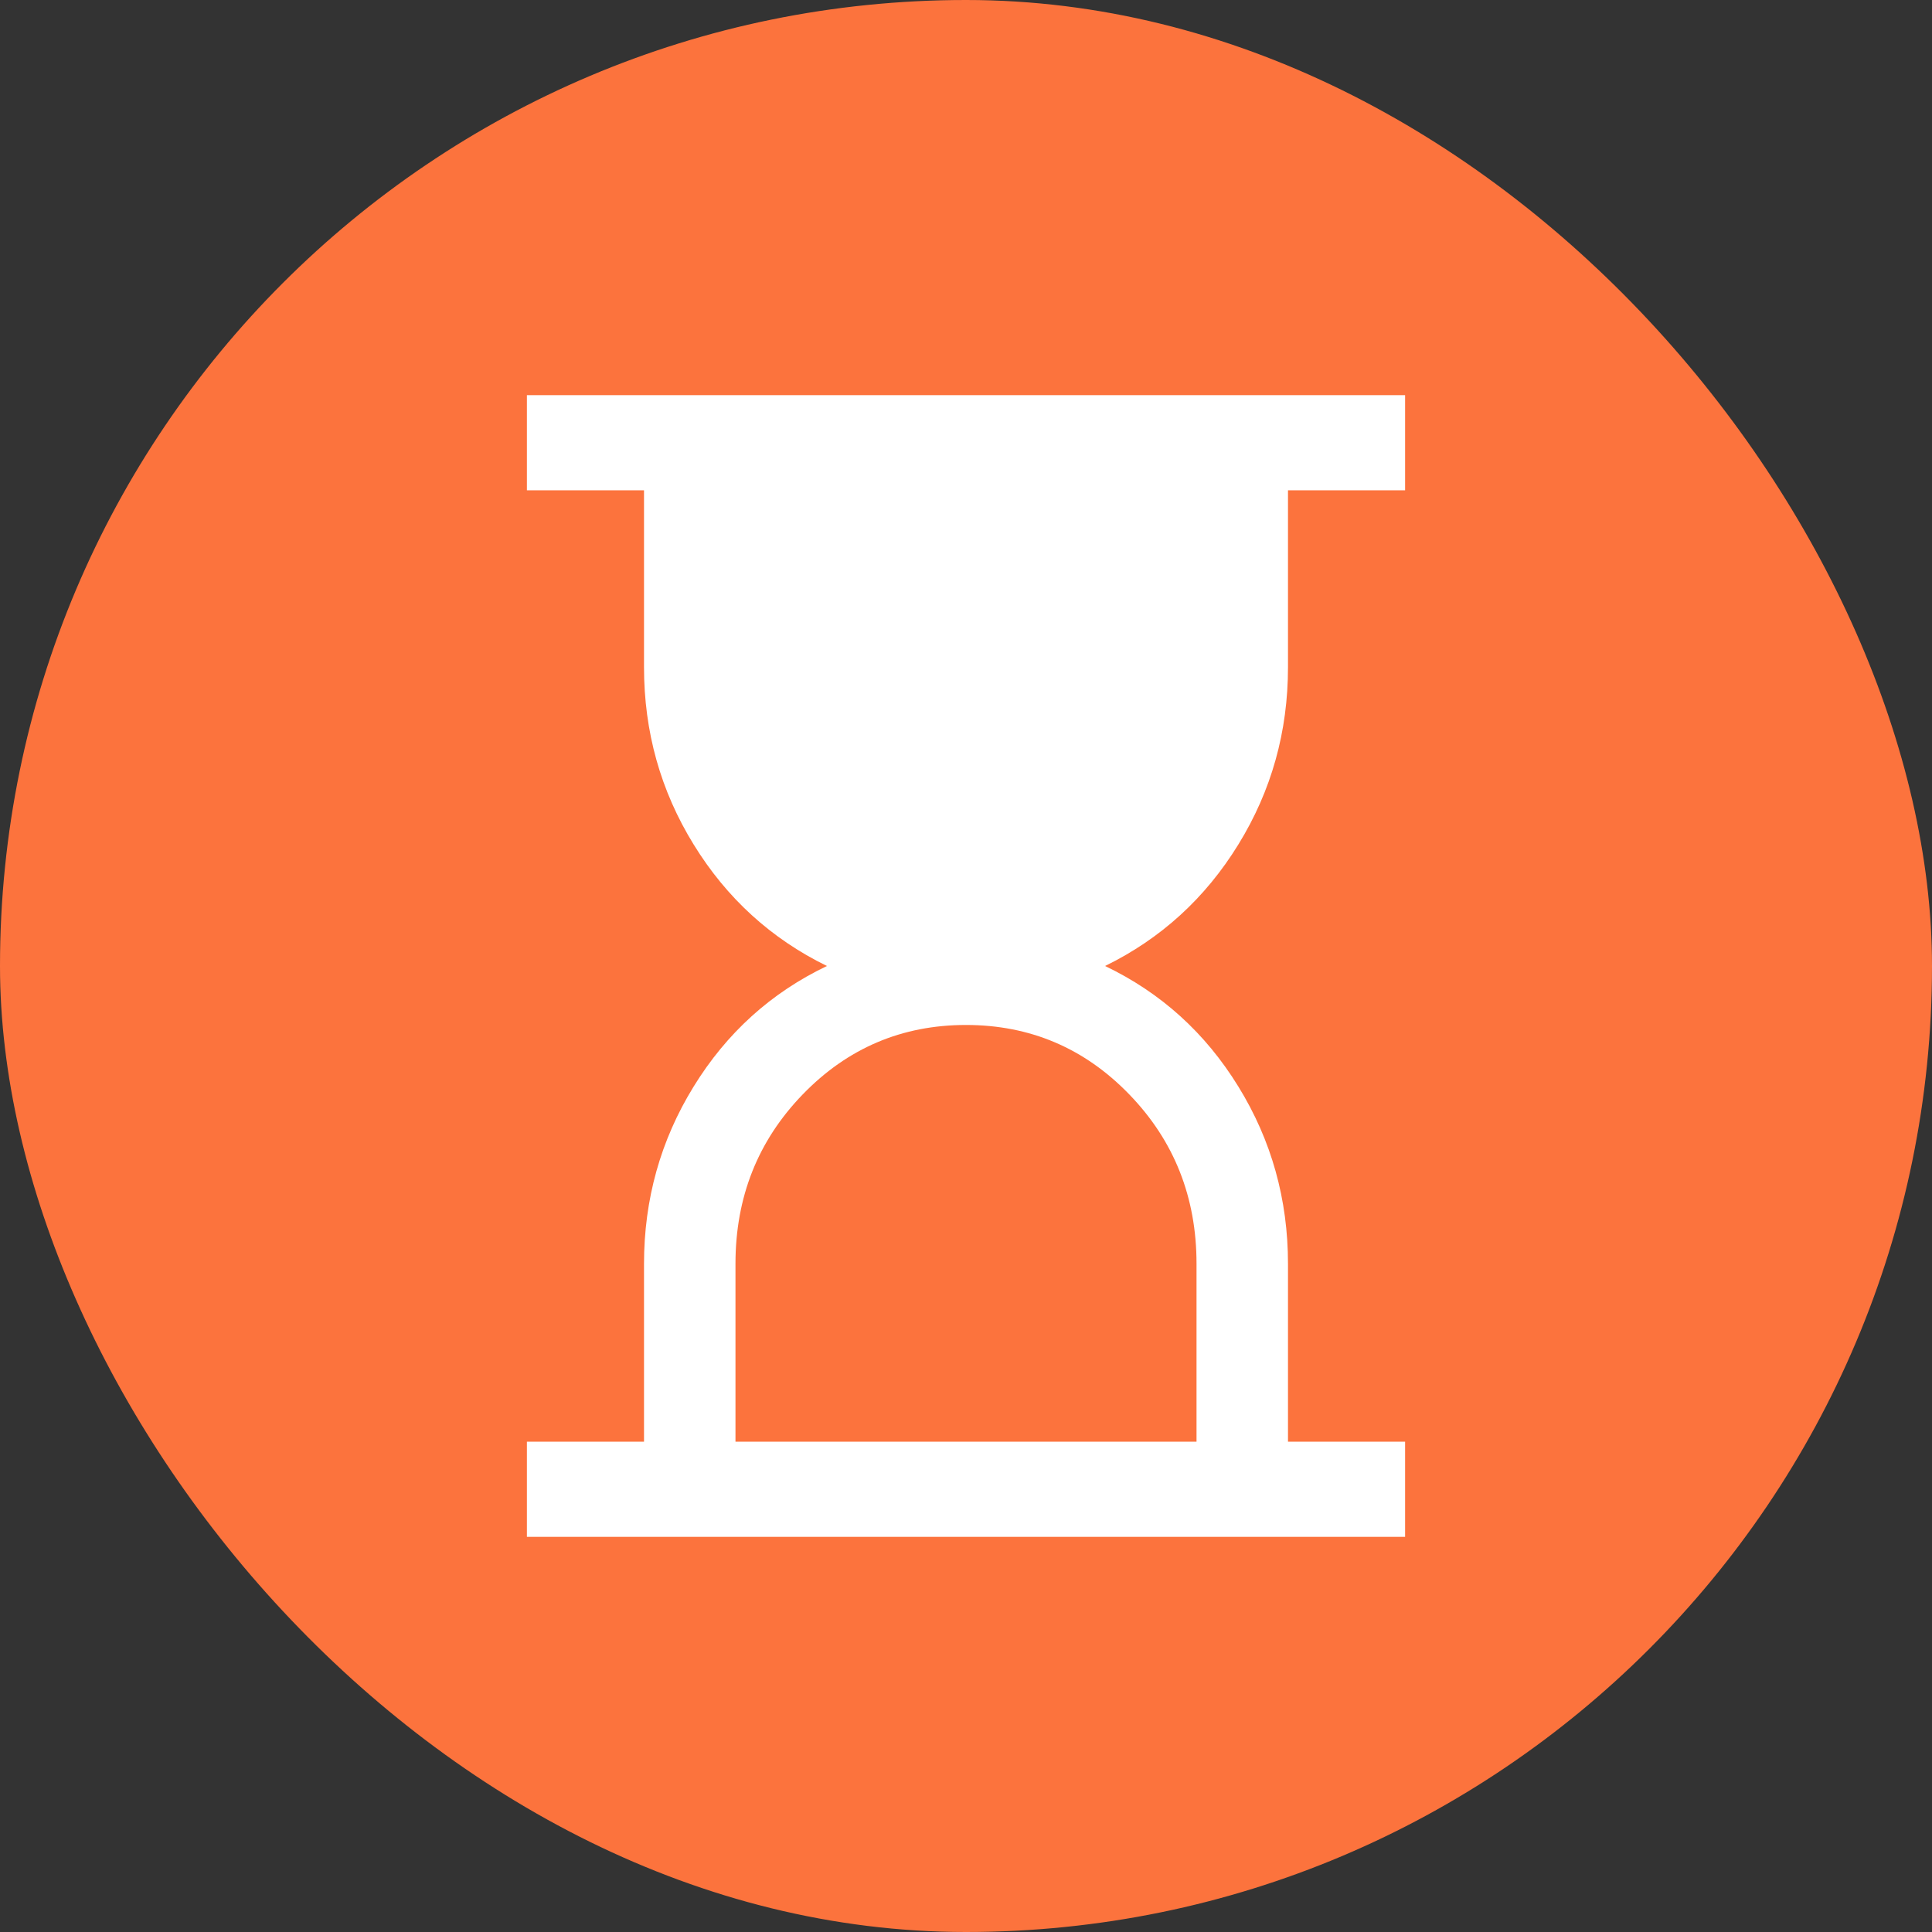
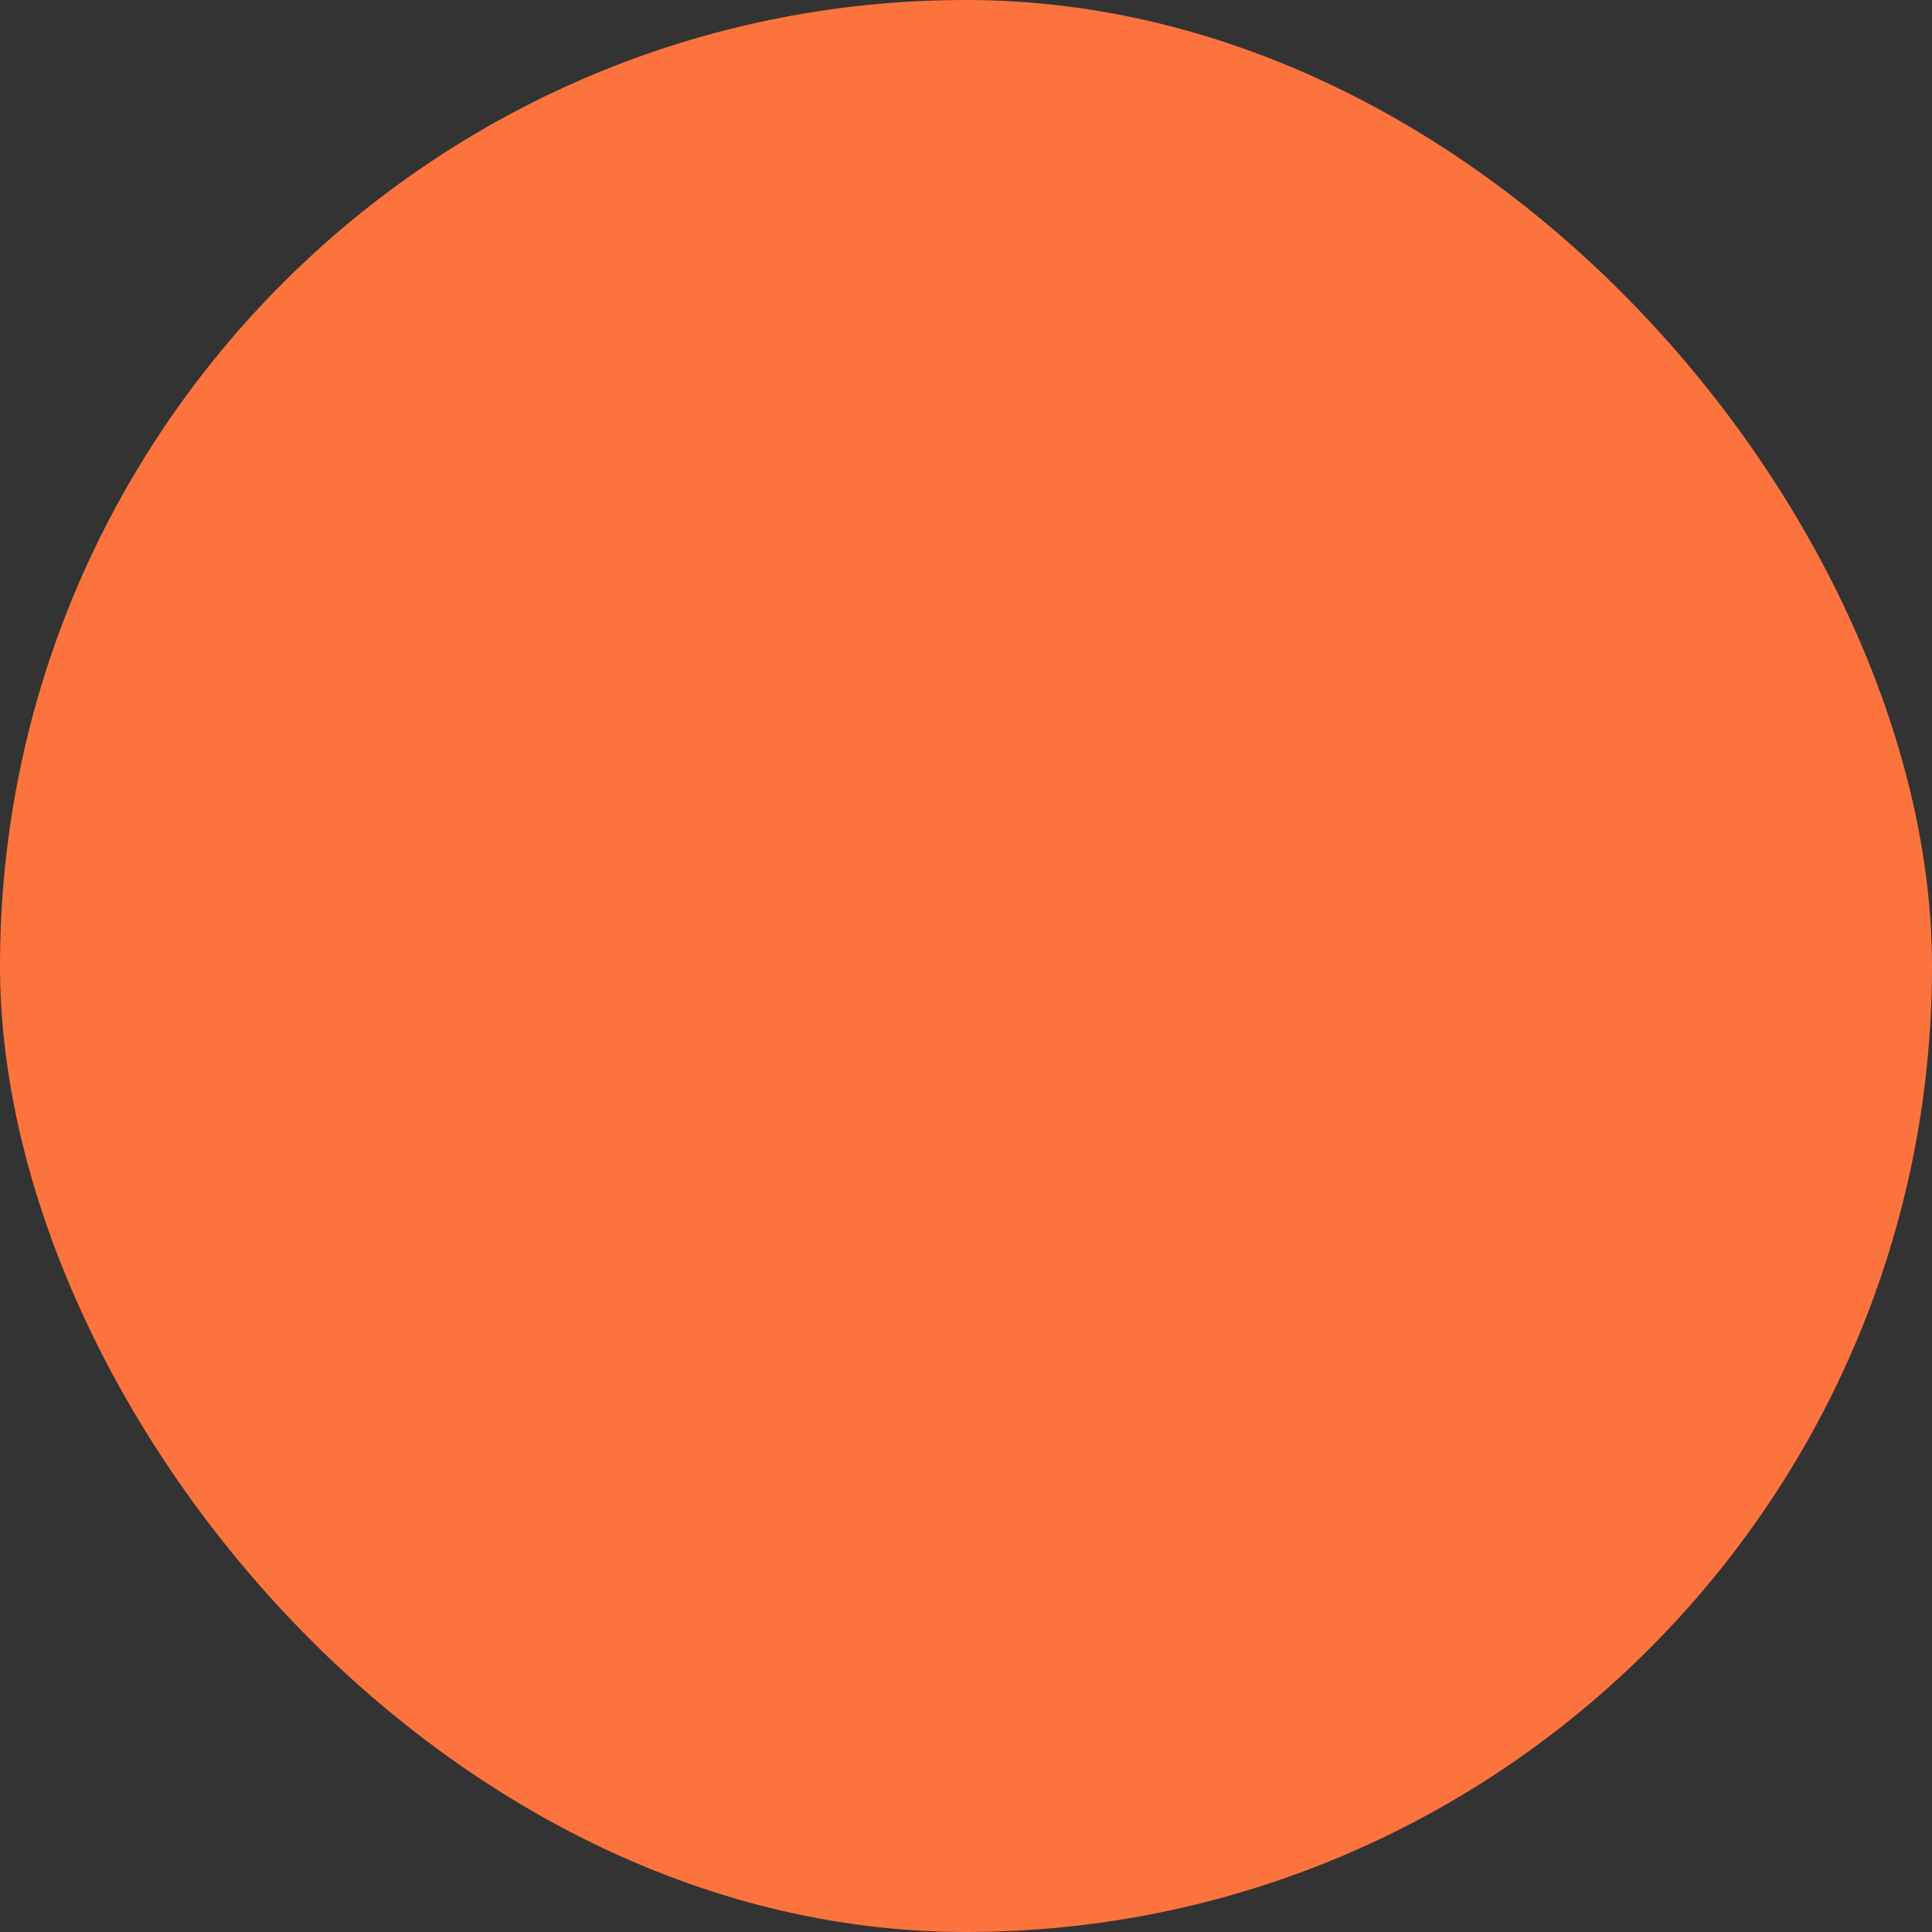
<svg xmlns="http://www.w3.org/2000/svg" width="44" height="44" viewBox="0 0 44 44" fill="none">
  <rect x="0" y="0" width="44" height="44" fill="#333333" stroke="none" />
  <rect width="44" height="44" rx="22" fill="#FC733D" />
-   <path d="M16.75 32.833H27.25V28.782C27.25 27.265 26.74 25.98 25.719 24.925C24.698 23.87 23.458 23.343 22 23.343C20.542 23.343 19.302 23.87 18.281 24.925C17.26 25.98 16.75 27.265 16.75 28.782V32.833ZM12 35V32.833H14.667V28.782C14.667 27.316 15.043 25.97 15.797 24.746C16.55 23.522 17.563 22.607 18.833 22C17.563 21.379 16.55 20.456 15.797 19.232C15.043 18.008 14.667 16.663 14.667 15.197V11.167H12V9H32V11.167H29.333V15.197C29.333 16.663 28.957 18.008 28.203 19.232C27.45 20.456 26.437 21.379 25.167 22C26.437 22.607 27.45 23.522 28.203 24.746C28.957 25.97 29.333 27.316 29.333 28.782V32.833H32V35H12Z" fill="white" />
</svg>